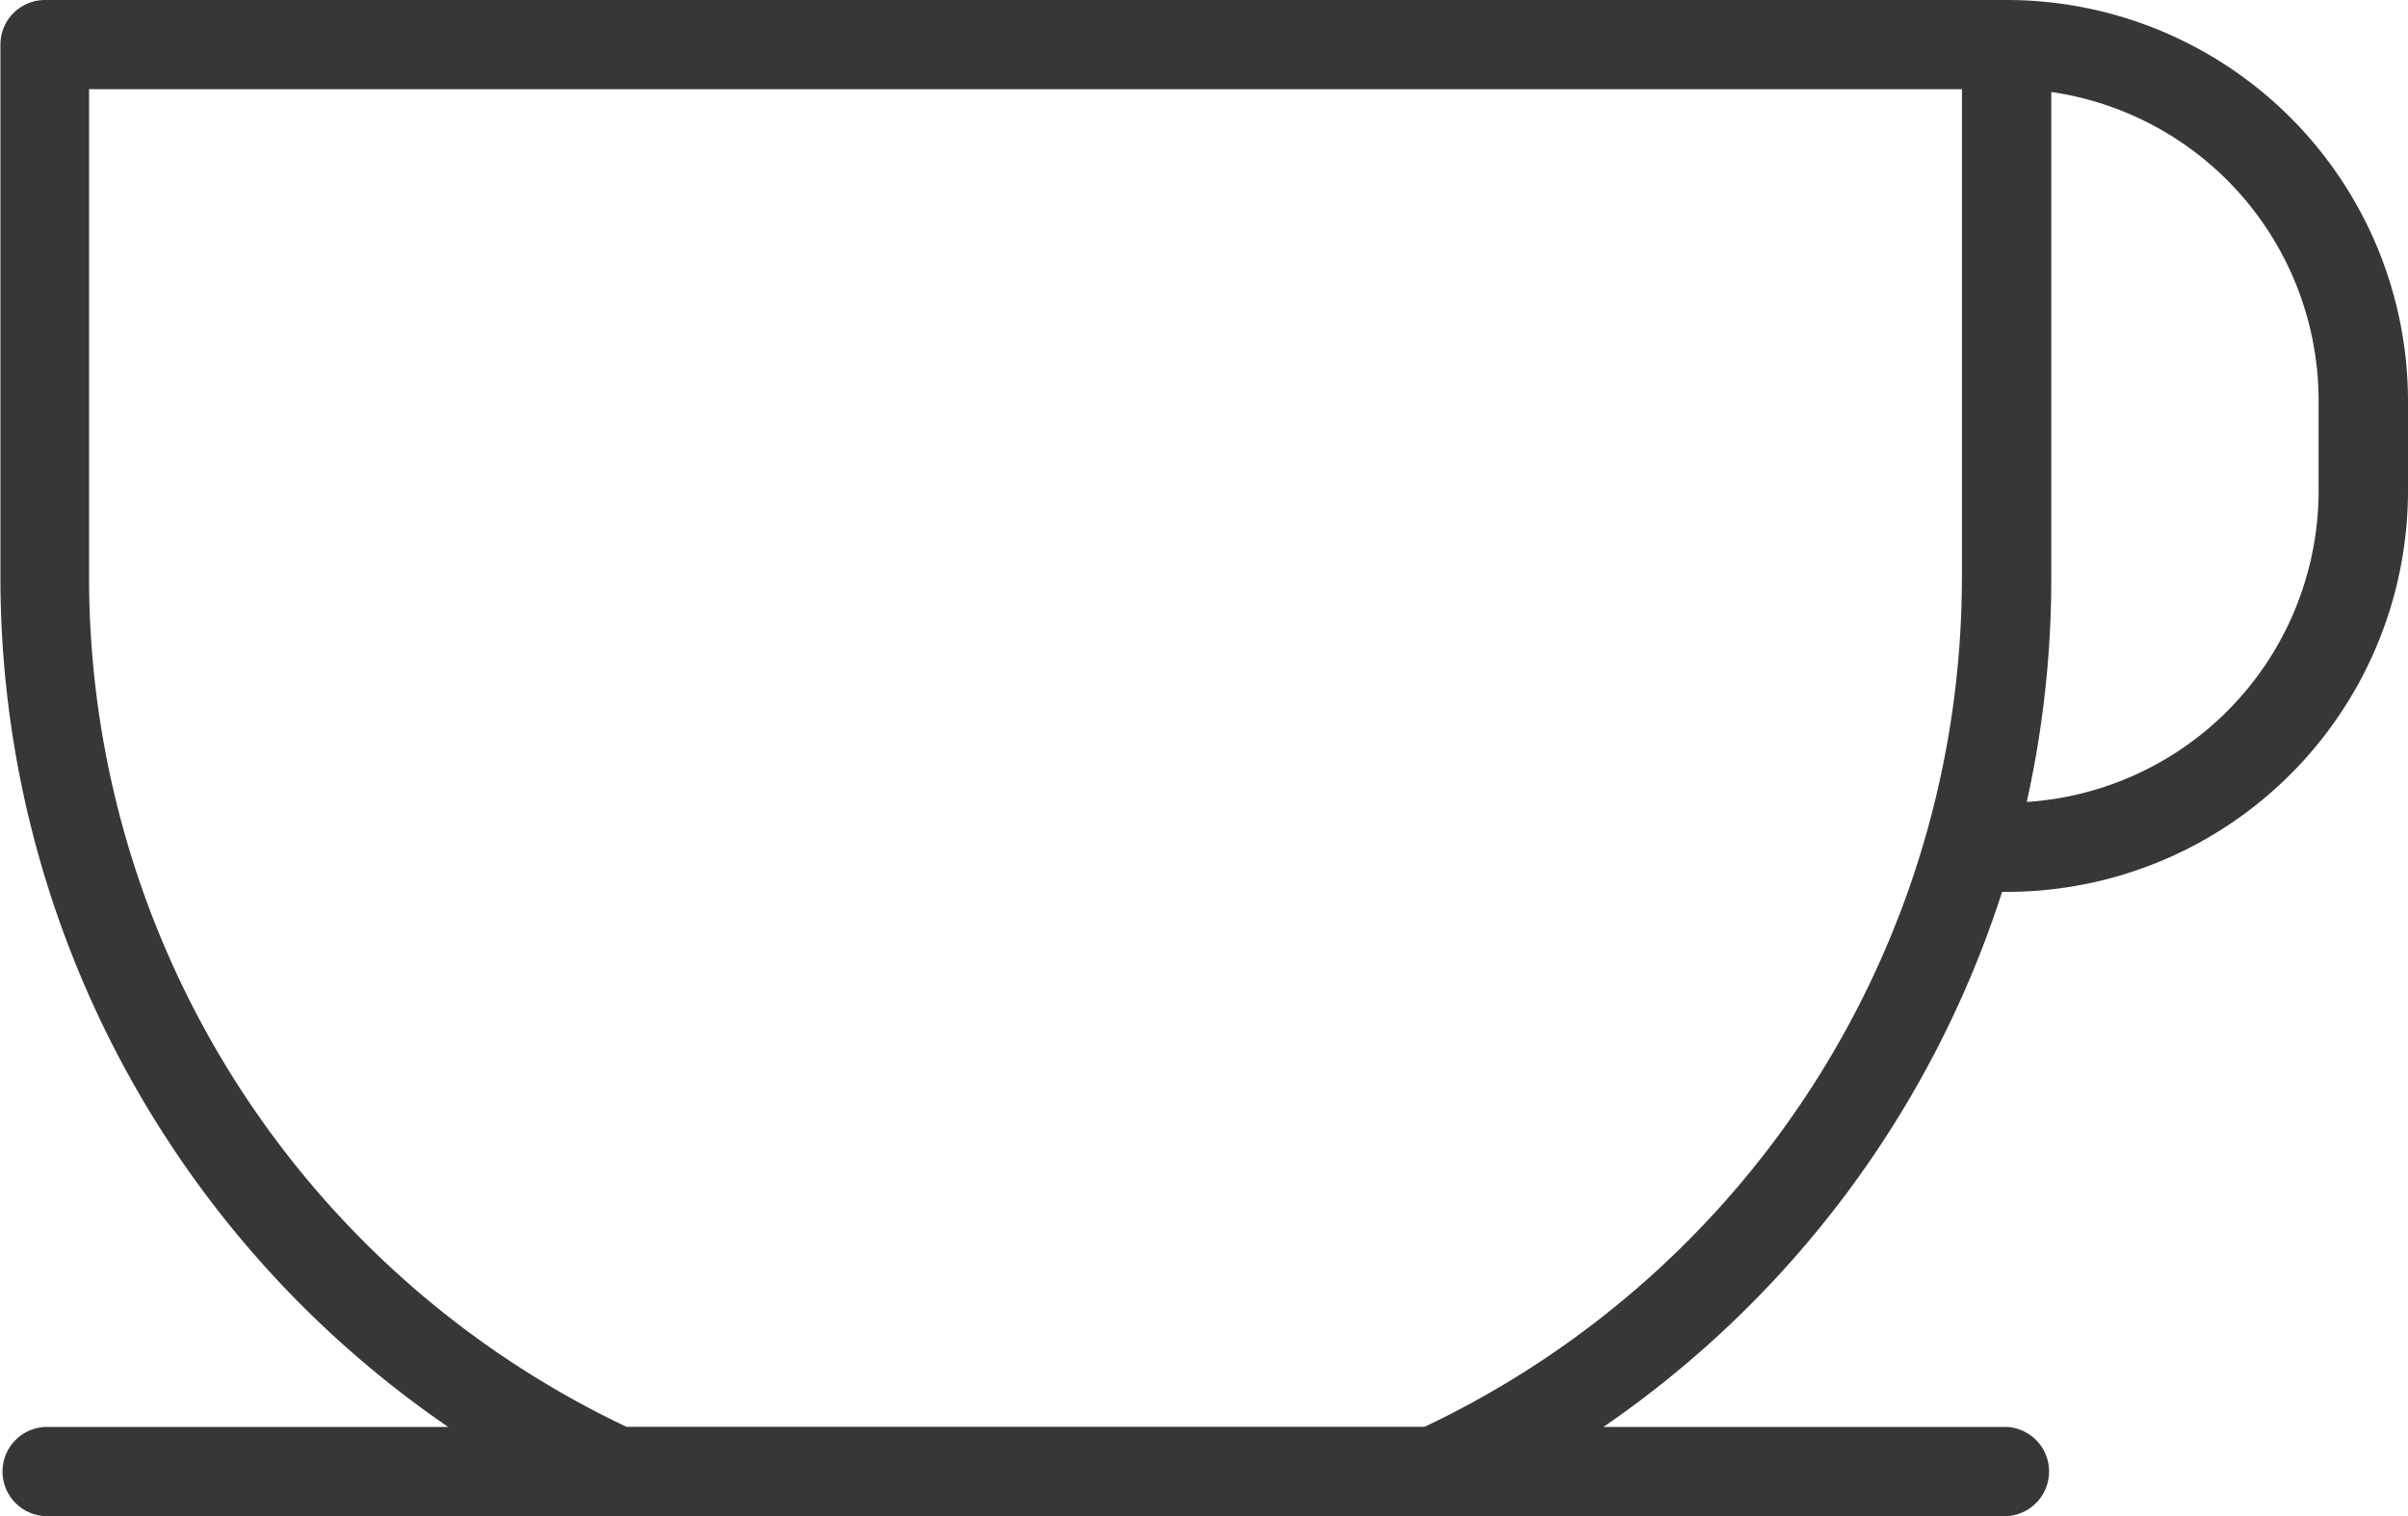
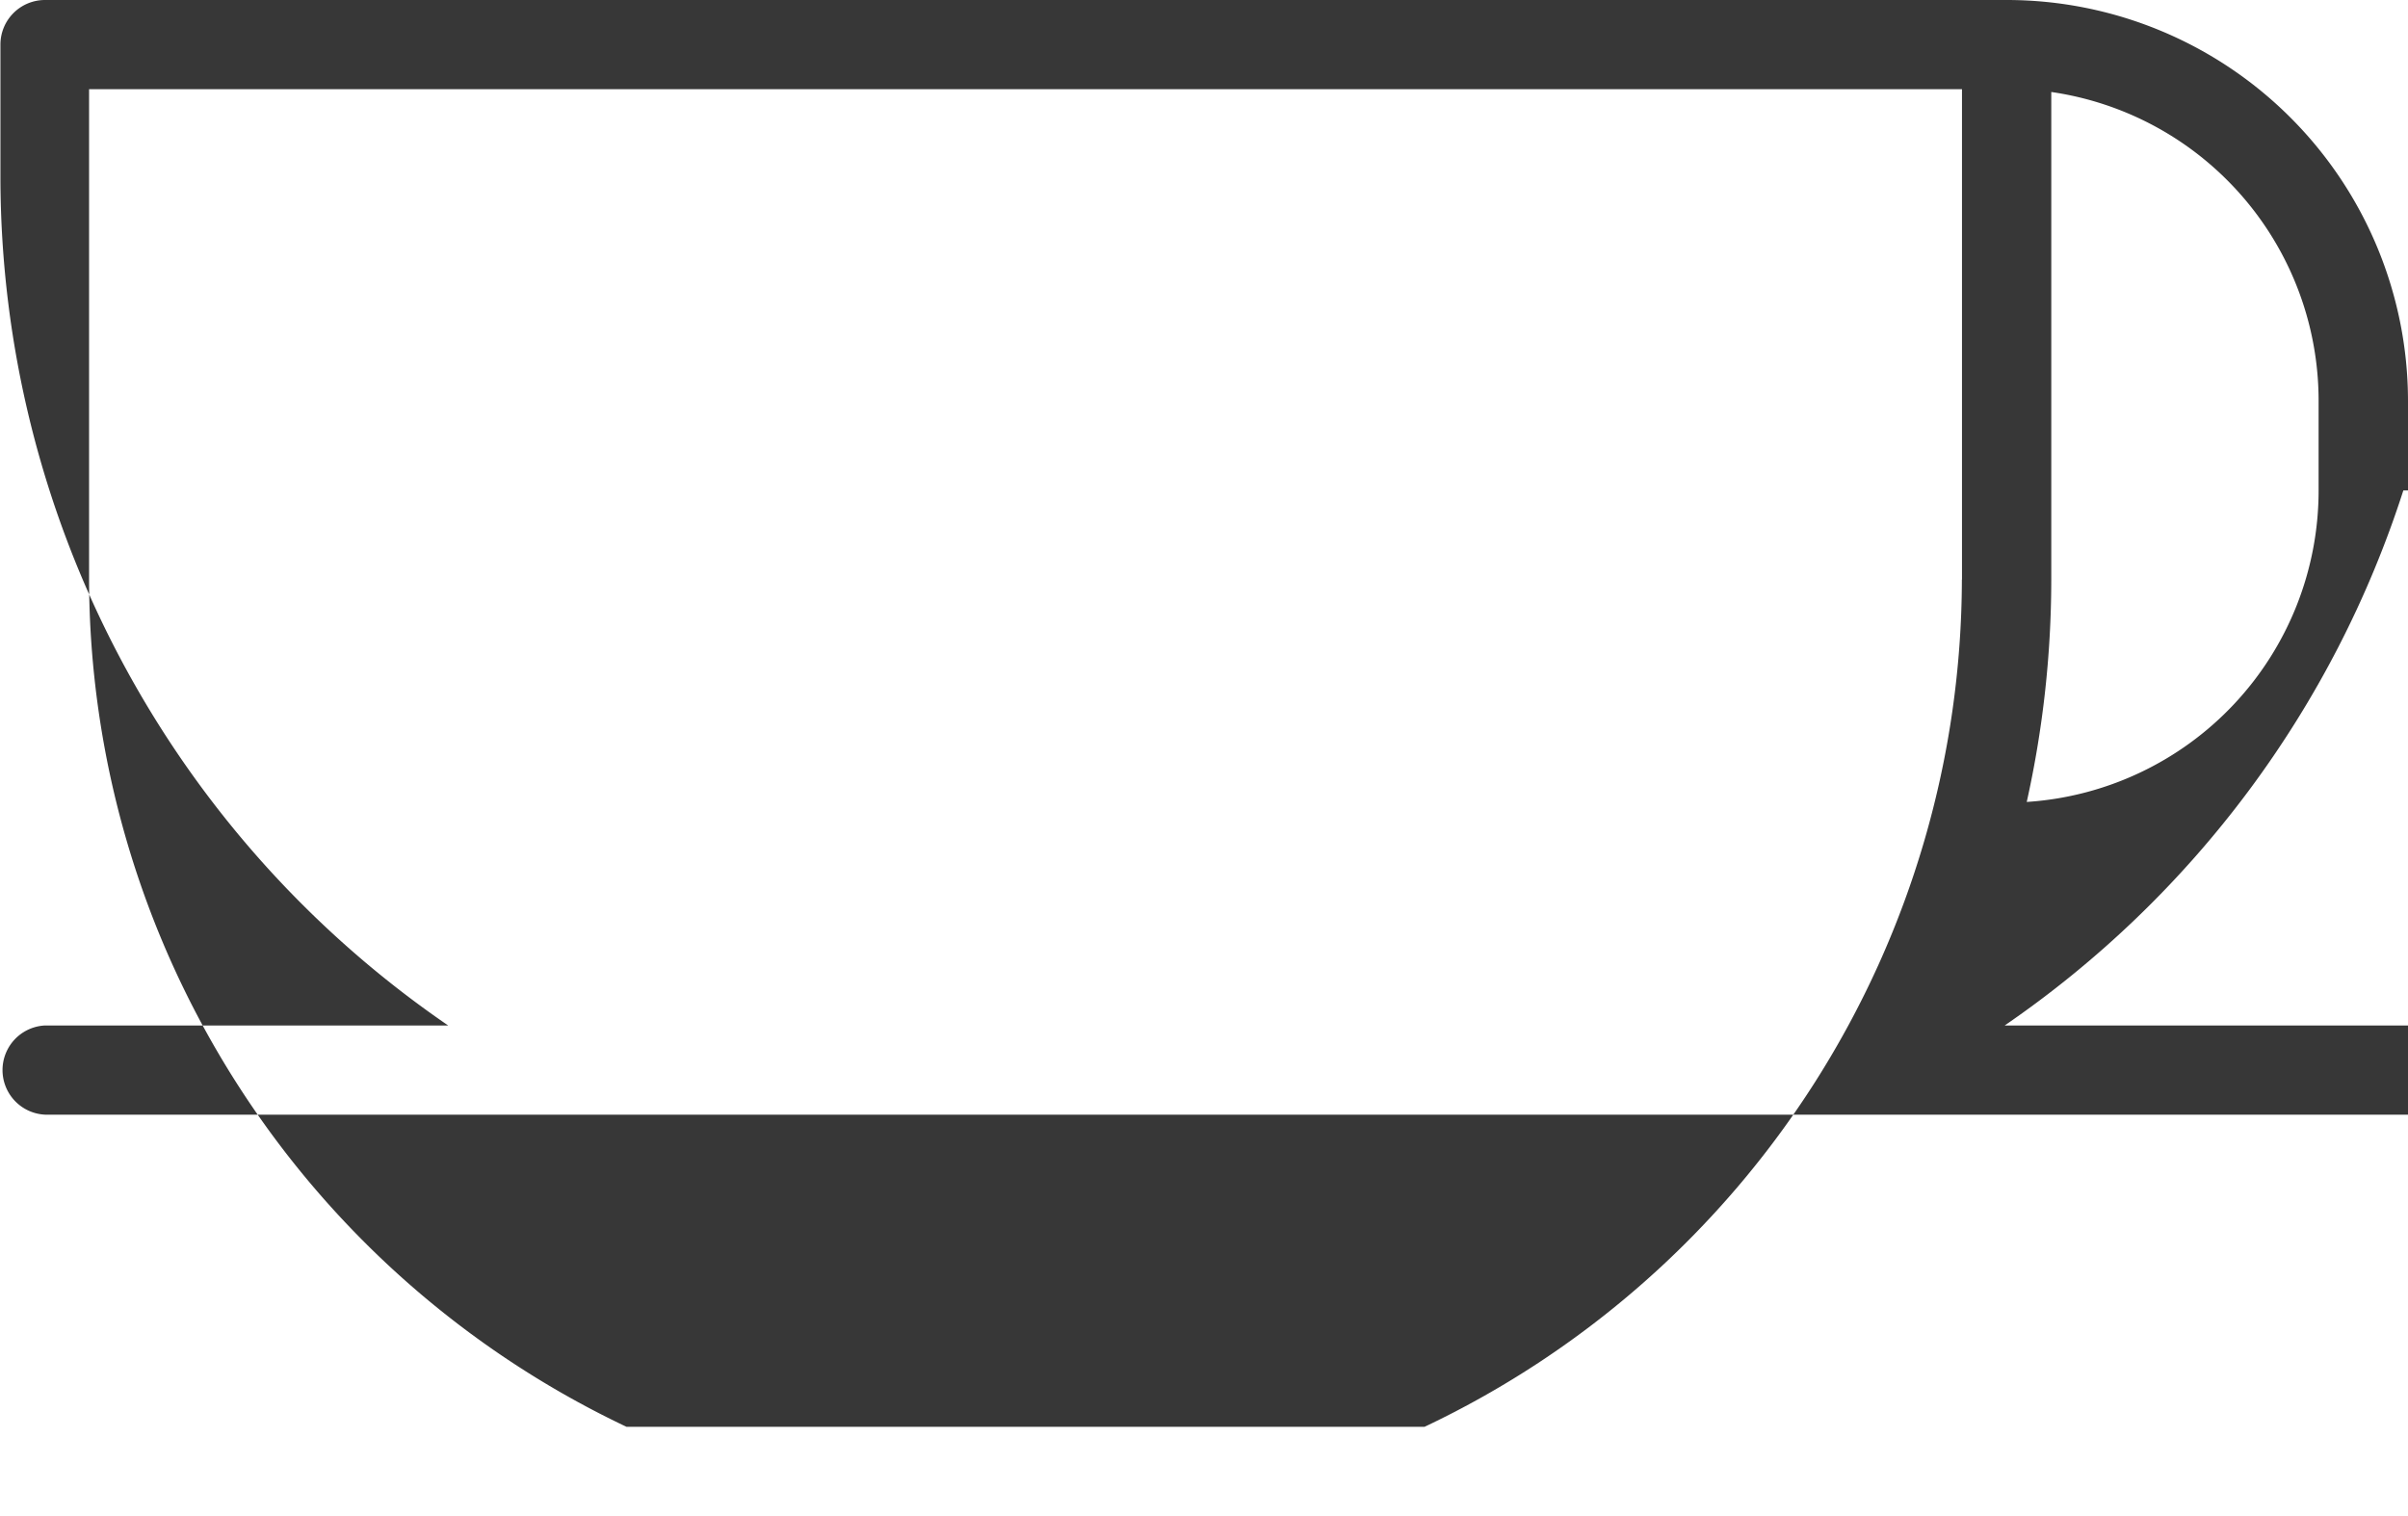
<svg xmlns="http://www.w3.org/2000/svg" width="22.276" height="14.025" viewBox="0 0 22.276 14.025">
  <defs>
    <style>.a{fill:#373737;}</style>
  </defs>
  <g transform="translate(13125.881 14893.333)">
-     <path class="a" d="M94.36,7.361v.825A3.713,3.713,0,0,1,90.648,11.9h-.043a9.548,9.548,0,0,1-3.688,4.95h3.73a.413.413,0,0,1,0,.825H72.5a.413.413,0,0,1,0-.825h3.73a9.52,9.52,0,0,1-4.142-7.838V4.061a.412.412,0,0,1,.412-.412H90.648A3.713,3.713,0,0,1,94.36,7.361m-4.126,1.65V4.474H72.908V9.011a8.693,8.693,0,0,0,4.972,7.838h7.382a8.692,8.692,0,0,0,4.971-7.838m3.3-1.65A2.887,2.887,0,0,0,91.06,4.5V9.011a9.49,9.49,0,0,1-.227,2.057,2.887,2.887,0,0,0,2.7-2.881Z" transform="translate(-13197.965 -14896.982)" />
+     <path class="a" d="M94.36,7.361v.825h-.043a9.548,9.548,0,0,1-3.688,4.95h3.73a.413.413,0,0,1,0,.825H72.5a.413.413,0,0,1,0-.825h3.73a9.52,9.52,0,0,1-4.142-7.838V4.061a.412.412,0,0,1,.412-.412H90.648A3.713,3.713,0,0,1,94.36,7.361m-4.126,1.65V4.474H72.908V9.011a8.693,8.693,0,0,0,4.972,7.838h7.382a8.692,8.692,0,0,0,4.971-7.838m3.3-1.65A2.887,2.887,0,0,0,91.06,4.5V9.011a9.49,9.49,0,0,1-.227,2.057,2.887,2.887,0,0,0,2.7-2.881Z" transform="translate(-13197.965 -14896.982)" />
  </g>
</svg>